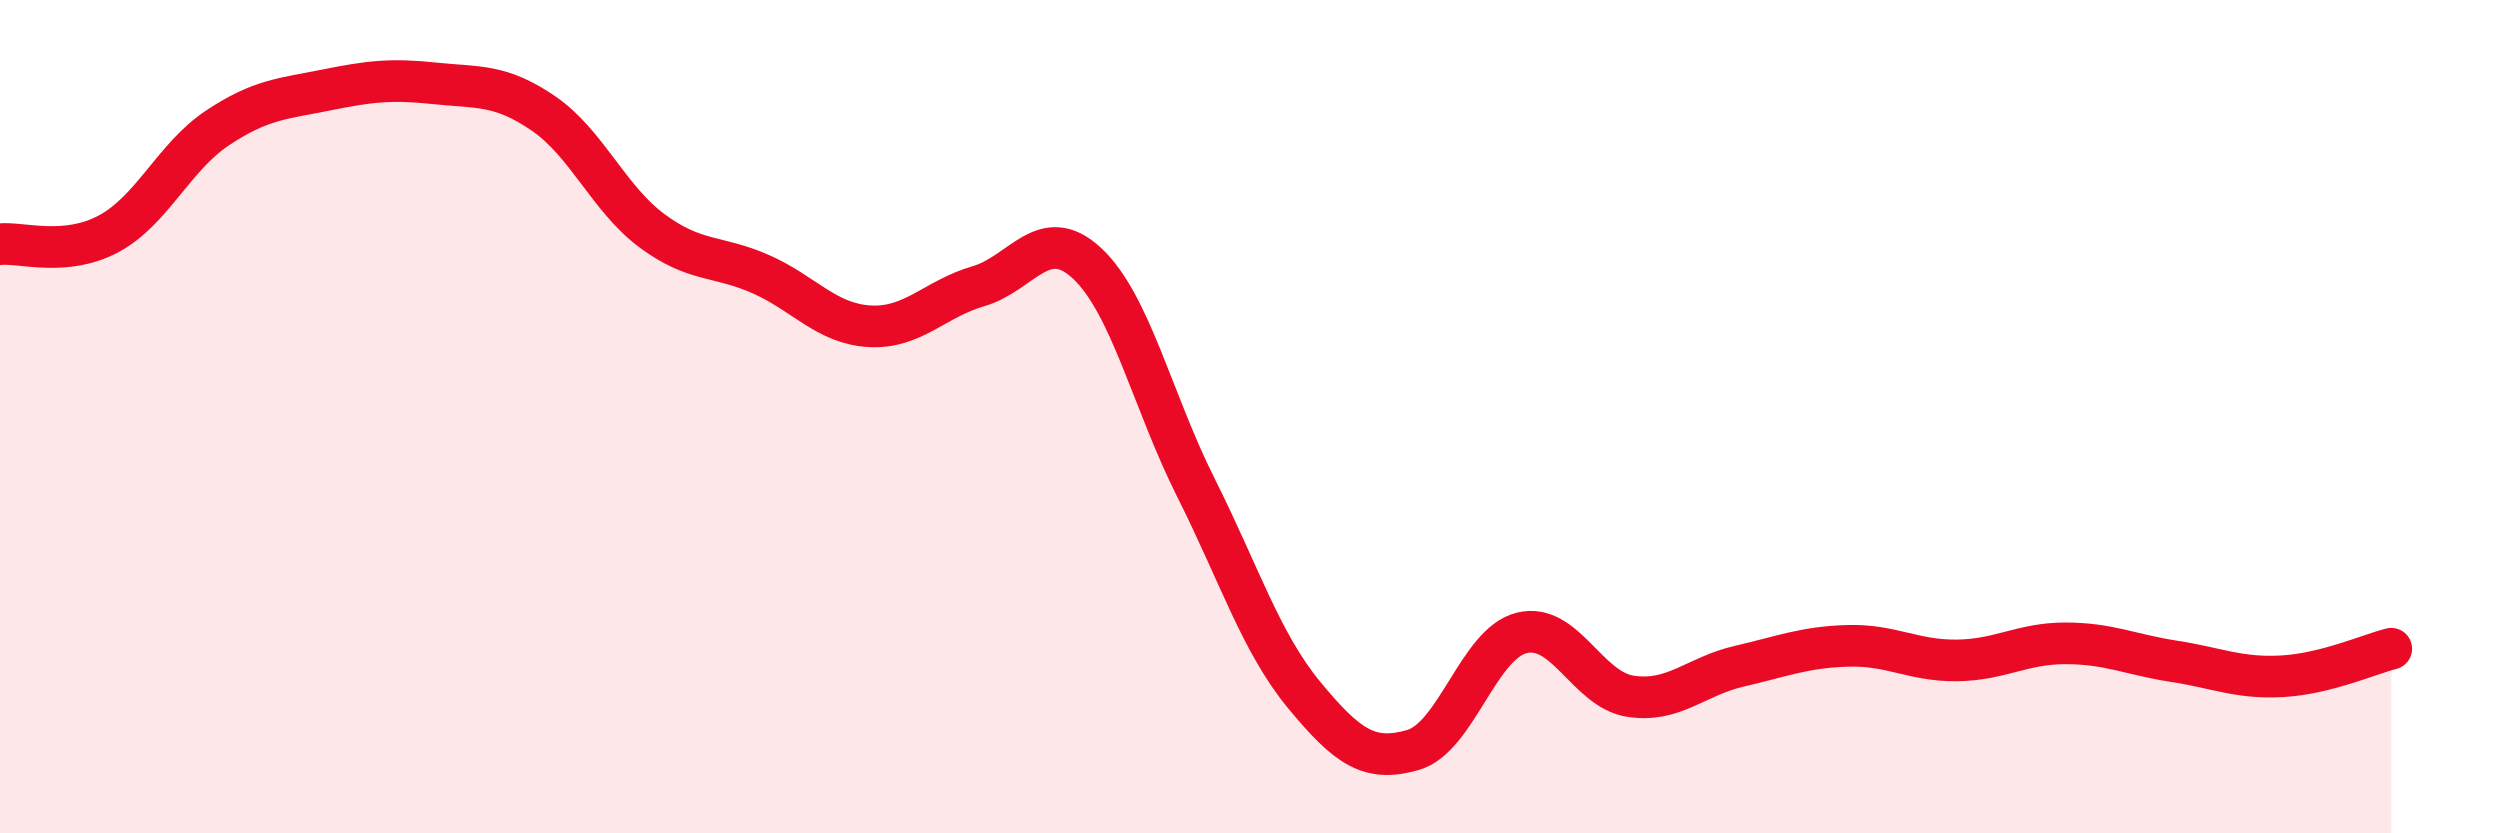
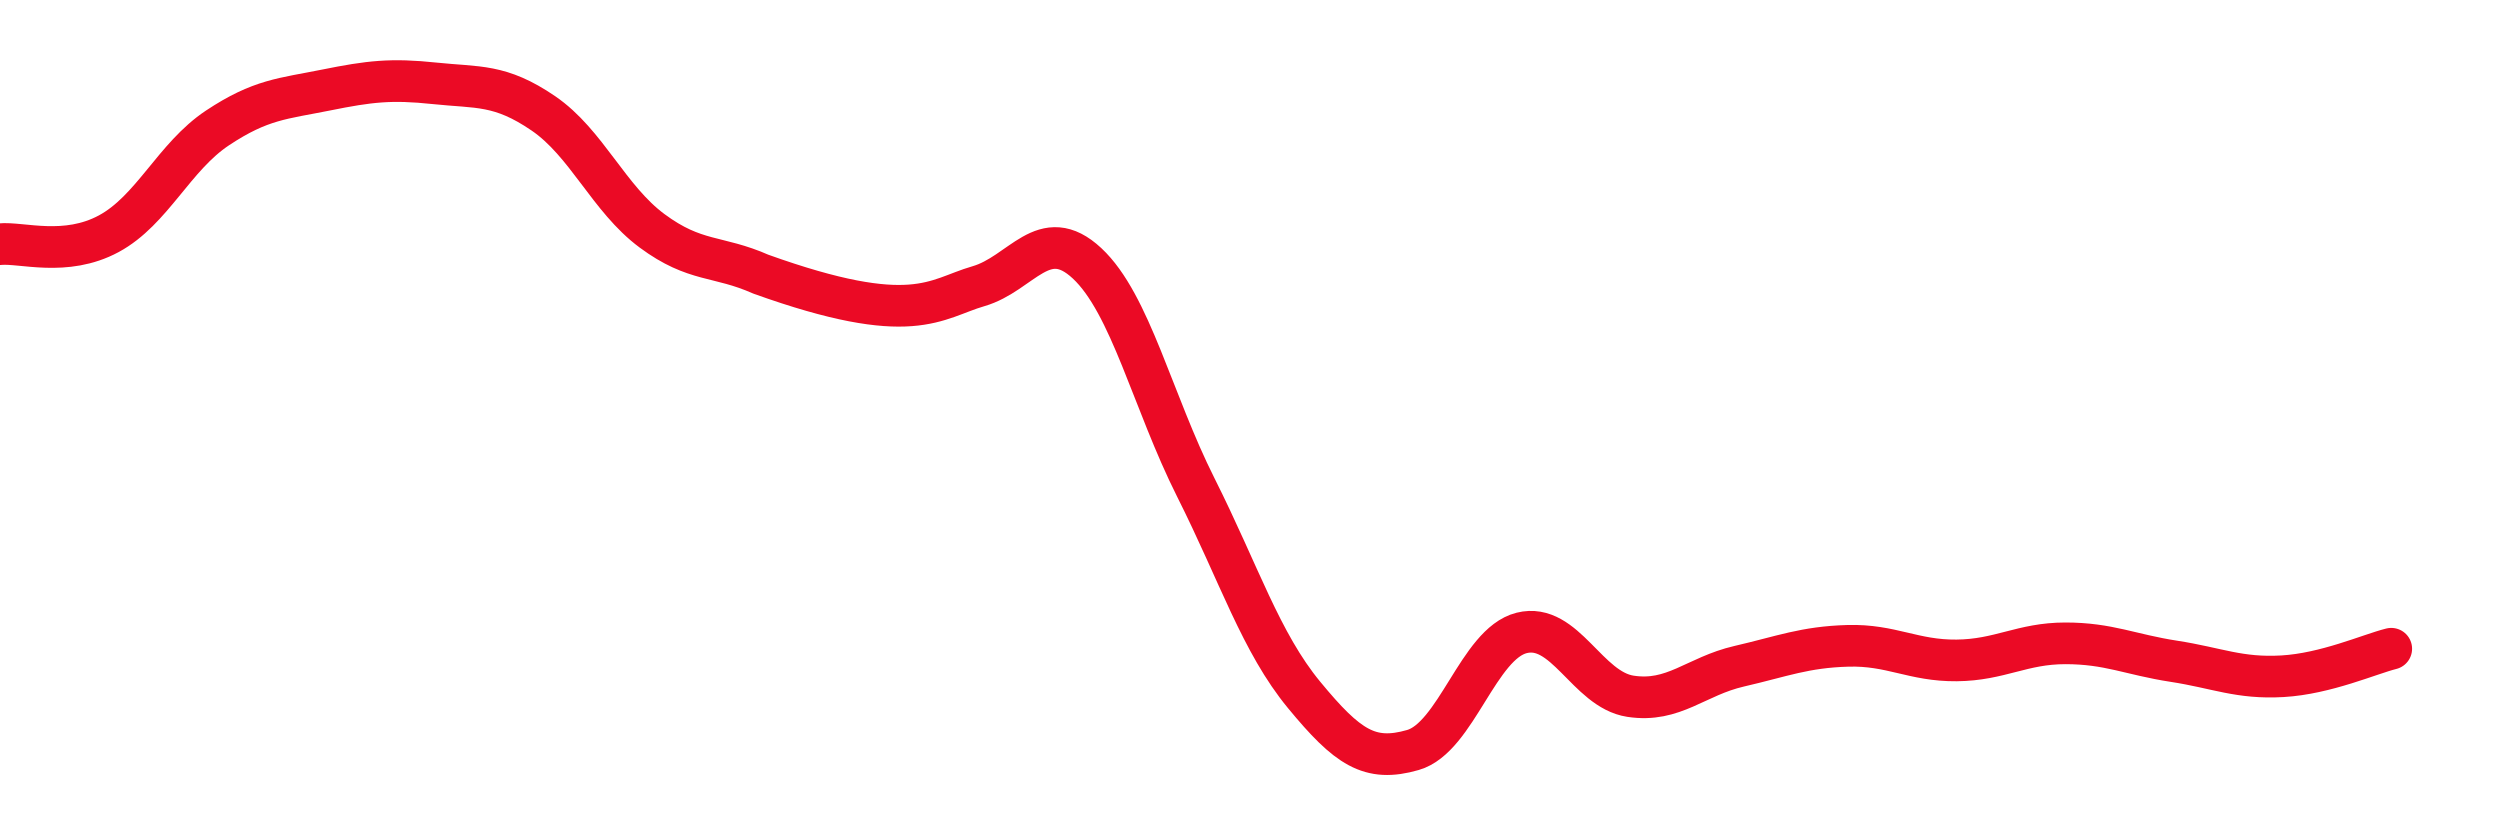
<svg xmlns="http://www.w3.org/2000/svg" width="60" height="20" viewBox="0 0 60 20">
-   <path d="M 0,5.86 C 0.52,5.81 1.57,6.17 2.61,5.61 C 3.65,5.05 4.18,3.76 5.22,3.07 C 6.26,2.38 6.79,2.37 7.83,2.16 C 8.87,1.95 9.39,1.89 10.43,2 C 11.47,2.11 12,2.01 13.04,2.72 C 14.08,3.43 14.61,4.77 15.65,5.54 C 16.69,6.31 17.22,6.12 18.26,6.58 C 19.3,7.04 19.83,7.77 20.87,7.83 C 21.91,7.89 22.44,7.17 23.48,6.87 C 24.52,6.57 25.05,5.35 26.09,6.32 C 27.13,7.29 27.66,9.63 28.7,11.7 C 29.74,13.77 30.26,15.42 31.3,16.68 C 32.34,17.94 32.87,18.3 33.91,18 C 34.95,17.7 35.48,15.45 36.52,15.19 C 37.56,14.93 38.09,16.55 39.13,16.71 C 40.17,16.87 40.7,16.23 41.74,15.99 C 42.78,15.75 43.31,15.53 44.35,15.5 C 45.39,15.47 45.92,15.86 46.96,15.85 C 48,15.84 48.53,15.44 49.57,15.44 C 50.61,15.44 51.13,15.71 52.17,15.87 C 53.21,16.03 53.74,16.29 54.78,16.23 C 55.82,16.17 56.87,15.7 57.39,15.57L57.39 20L0 20Z" fill="#EB0A25" opacity="0.1" stroke-linecap="round" stroke-linejoin="round" />
-   <path d="M 0,5.86 C 0.52,5.81 1.57,6.17 2.61,5.61 C 3.65,5.05 4.18,3.76 5.22,3.07 C 6.26,2.38 6.79,2.37 7.83,2.16 C 8.87,1.95 9.39,1.89 10.43,2 C 11.47,2.11 12,2.01 13.04,2.72 C 14.08,3.43 14.61,4.77 15.65,5.54 C 16.69,6.31 17.22,6.12 18.26,6.58 C 19.3,7.04 19.83,7.77 20.87,7.83 C 21.91,7.89 22.44,7.17 23.48,6.87 C 24.52,6.57 25.05,5.35 26.09,6.32 C 27.13,7.29 27.66,9.63 28.7,11.7 C 29.74,13.77 30.26,15.42 31.3,16.68 C 32.34,17.94 32.87,18.3 33.91,18 C 34.95,17.7 35.48,15.45 36.52,15.19 C 37.56,14.93 38.09,16.55 39.13,16.71 C 40.17,16.87 40.7,16.23 41.74,15.99 C 42.78,15.75 43.31,15.53 44.35,15.5 C 45.39,15.47 45.92,15.86 46.96,15.85 C 48,15.84 48.53,15.44 49.57,15.44 C 50.61,15.44 51.13,15.71 52.17,15.87 C 53.21,16.03 53.74,16.29 54.78,16.23 C 55.82,16.17 56.87,15.7 57.39,15.57" stroke="#EB0A25" stroke-width="1" fill="none" stroke-linecap="round" stroke-linejoin="round" />
+   <path d="M 0,5.86 C 0.52,5.81 1.57,6.17 2.61,5.61 C 3.65,5.05 4.18,3.76 5.22,3.07 C 6.26,2.38 6.79,2.37 7.83,2.16 C 8.87,1.95 9.39,1.89 10.43,2 C 11.47,2.11 12,2.01 13.04,2.72 C 14.08,3.43 14.61,4.77 15.65,5.54 C 16.69,6.31 17.22,6.12 18.26,6.58 C 21.91,7.89 22.44,7.17 23.48,6.87 C 24.52,6.57 25.05,5.35 26.09,6.32 C 27.13,7.29 27.66,9.63 28.7,11.7 C 29.74,13.77 30.26,15.42 31.3,16.68 C 32.34,17.94 32.87,18.3 33.91,18 C 34.95,17.7 35.48,15.45 36.52,15.19 C 37.56,14.93 38.09,16.55 39.13,16.71 C 40.17,16.87 40.7,16.23 41.74,15.99 C 42.78,15.75 43.31,15.53 44.35,15.5 C 45.39,15.47 45.92,15.86 46.96,15.85 C 48,15.84 48.53,15.44 49.57,15.44 C 50.61,15.44 51.13,15.71 52.17,15.87 C 53.21,16.03 53.74,16.29 54.78,16.23 C 55.82,16.17 56.87,15.7 57.39,15.57" stroke="#EB0A25" stroke-width="1" fill="none" stroke-linecap="round" stroke-linejoin="round" />
</svg>